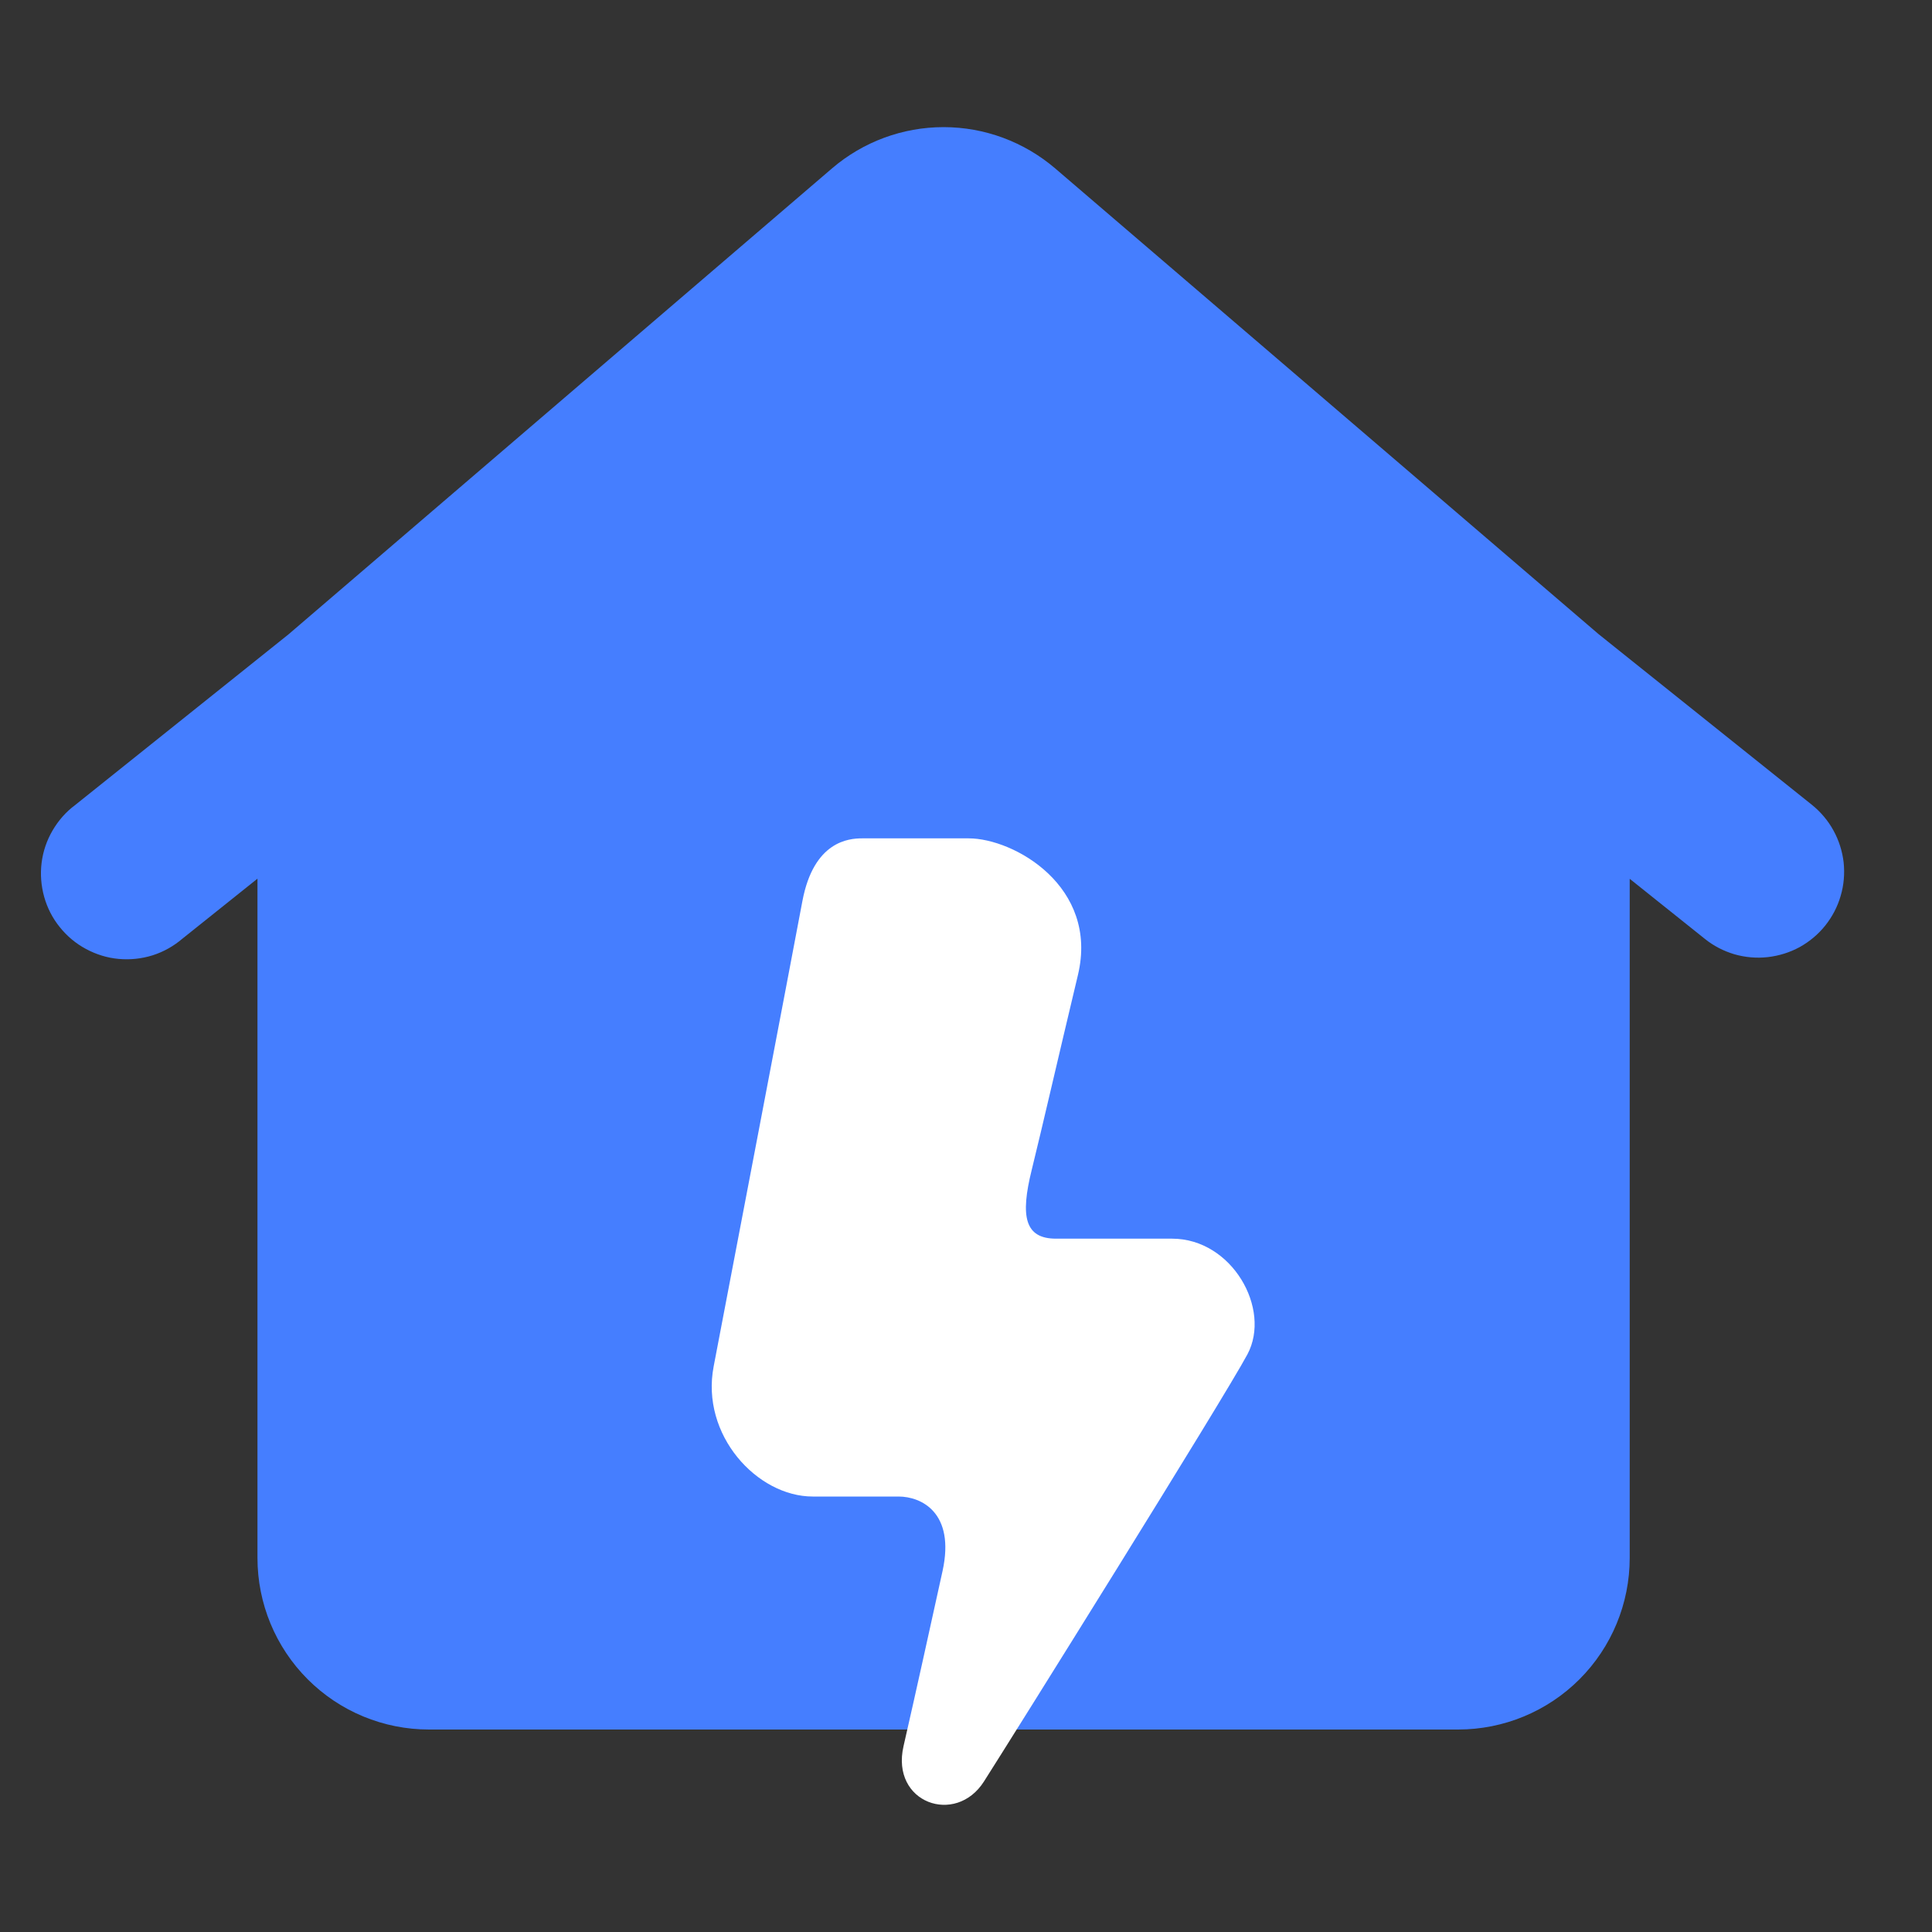
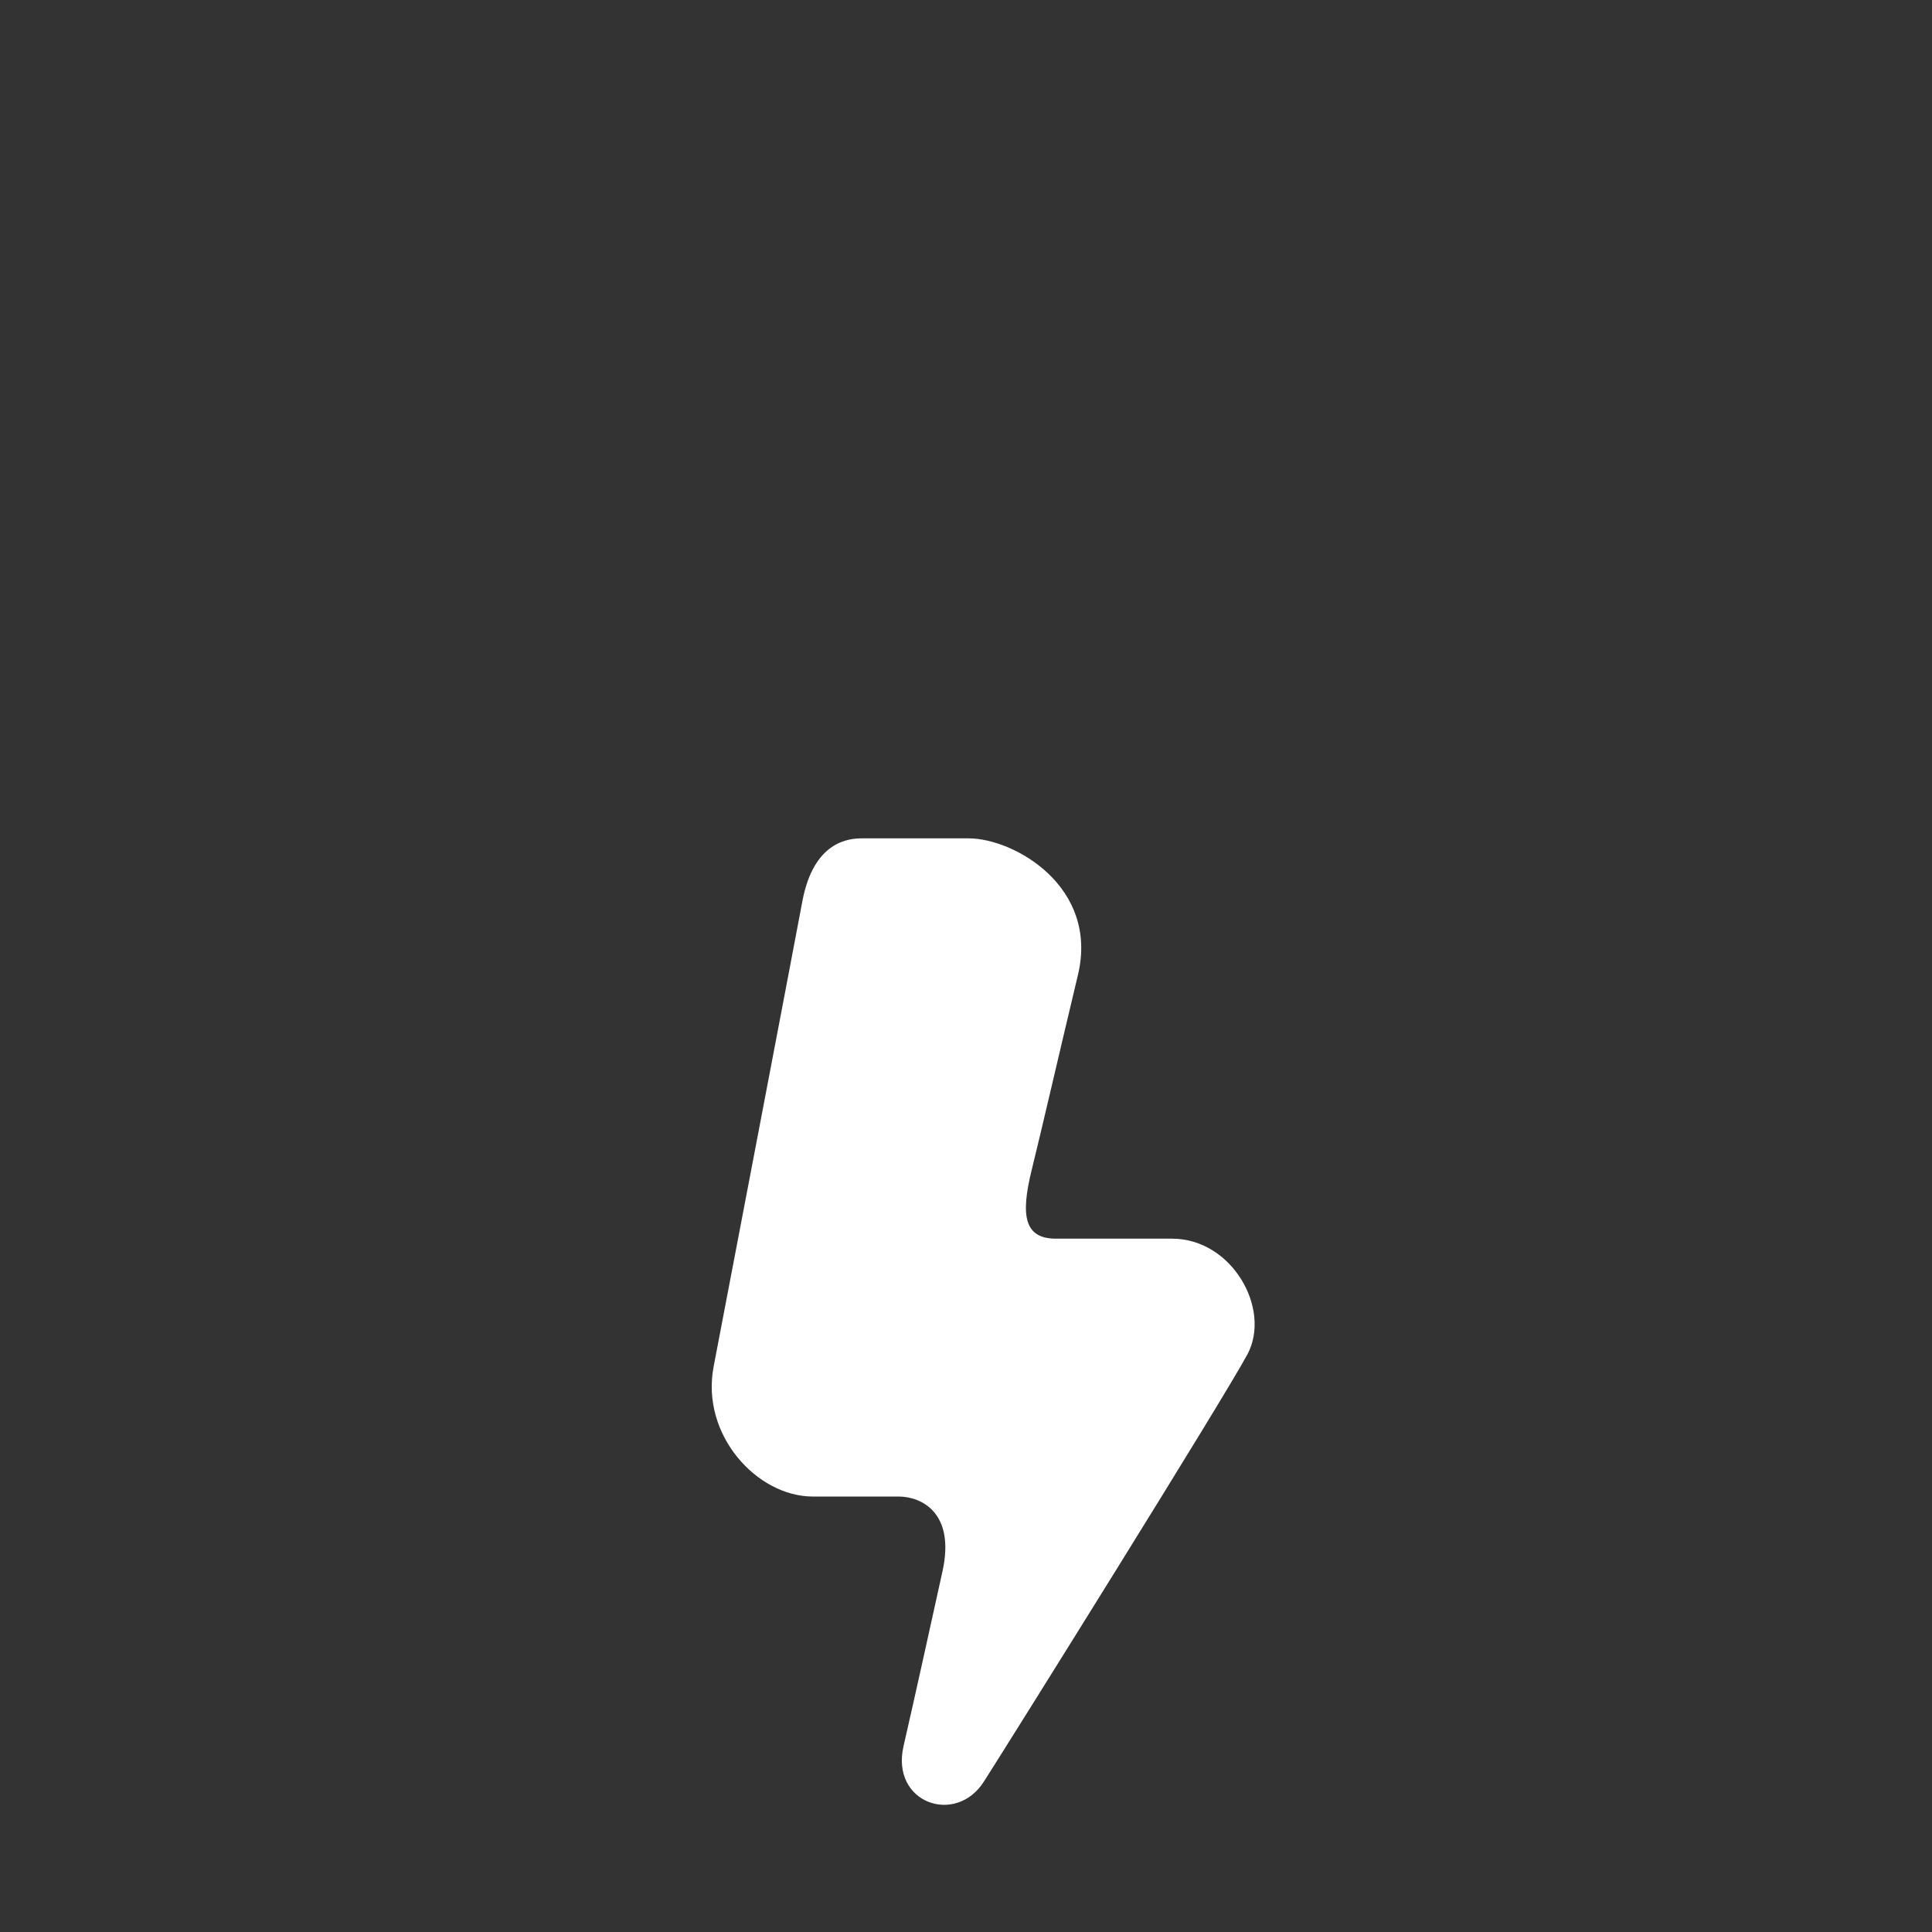
<svg xmlns="http://www.w3.org/2000/svg" width="15" height="15" viewBox="0 0 15 15" fill="none">
  <rect x="0" y="0" width="15" height="15" fill="#333333" stroke="none" />
-   <path fill-rule="evenodd" clip-rule="evenodd" d="M7.326 0.987C7.008 0.987 6.7 1.101 6.459 1.308L2.24 4.925L0.584 6.25C0.512 6.303 0.453 6.371 0.408 6.448C0.363 6.525 0.334 6.61 0.323 6.699C0.312 6.787 0.319 6.877 0.343 6.963C0.367 7.049 0.408 7.129 0.464 7.198C0.52 7.268 0.589 7.326 0.668 7.368C0.746 7.41 0.832 7.437 0.921 7.445C1.01 7.453 1.099 7.444 1.185 7.417C1.27 7.39 1.348 7.346 1.416 7.288L1.999 6.822V12.096C1.999 12.449 2.139 12.788 2.389 13.038C2.639 13.288 2.977 13.428 3.331 13.428H5.994H8.658H11.321C11.674 13.428 12.013 13.288 12.263 13.038C12.513 12.788 12.653 12.449 12.653 12.096V6.823L13.236 7.289C13.304 7.344 13.382 7.384 13.466 7.409C13.55 7.433 13.638 7.441 13.725 7.431C13.812 7.421 13.896 7.395 13.973 7.353C14.05 7.31 14.117 7.254 14.172 7.185C14.226 7.117 14.267 7.039 14.291 6.955C14.316 6.871 14.323 6.783 14.314 6.696C14.304 6.609 14.277 6.524 14.235 6.448C14.193 6.371 14.136 6.304 14.068 6.249L12.412 4.924L8.193 1.308C7.951 1.101 7.644 0.987 7.326 0.987Z" fill="#457EFF" />
  <path fill-rule="evenodd" clip-rule="evenodd" d="M6.23 6.995C6.143 7.459 5.643 10.075 5.541 10.608C5.438 11.141 5.878 11.619 6.31 11.619C6.742 11.619 6.799 11.619 6.976 11.619C7.153 11.619 7.417 11.744 7.318 12.197C7.218 12.65 7.116 13.117 7.015 13.557C6.914 13.998 7.42 14.176 7.639 13.832C7.858 13.489 9.496 10.867 9.685 10.515C9.873 10.162 9.565 9.617 9.1 9.617C8.635 9.617 8.443 9.617 8.199 9.617C7.955 9.617 7.921 9.443 8.01 9.084C8.098 8.726 8.205 8.257 8.369 7.57C8.533 6.882 7.871 6.509 7.521 6.509C7.172 6.509 6.797 6.509 6.693 6.509C6.59 6.509 6.318 6.531 6.23 6.995Z" fill="white" />
</svg>